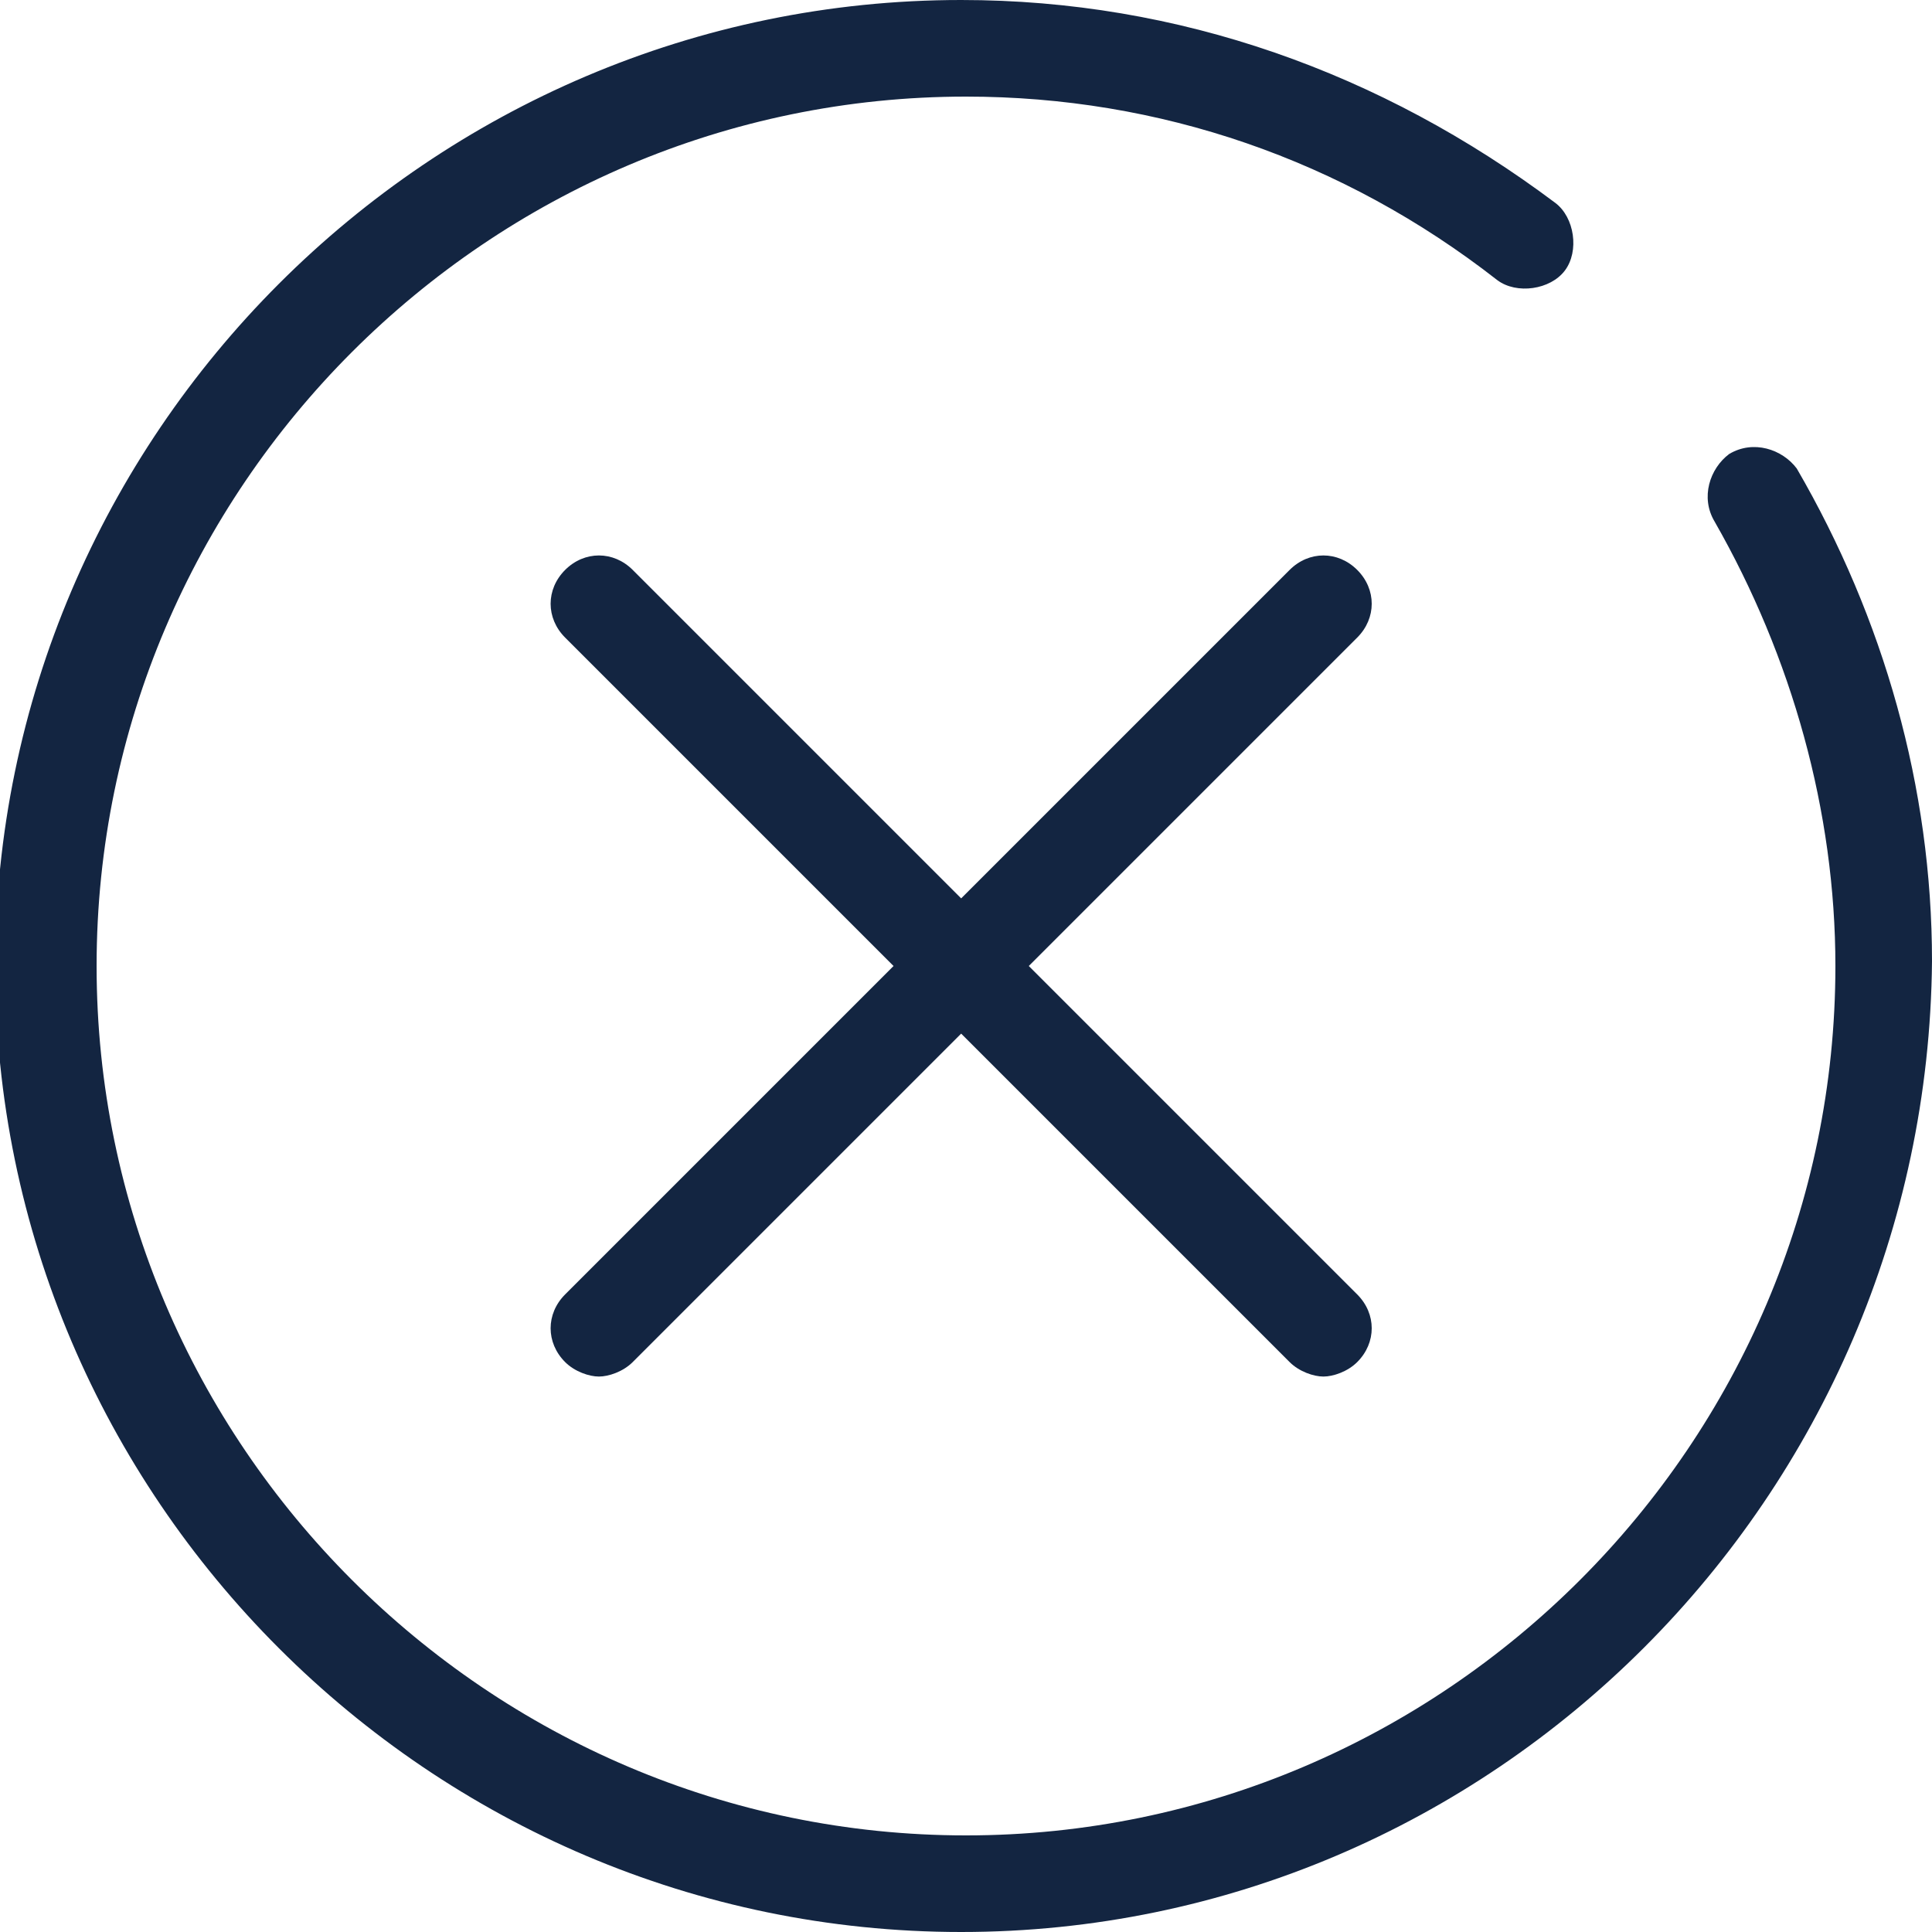
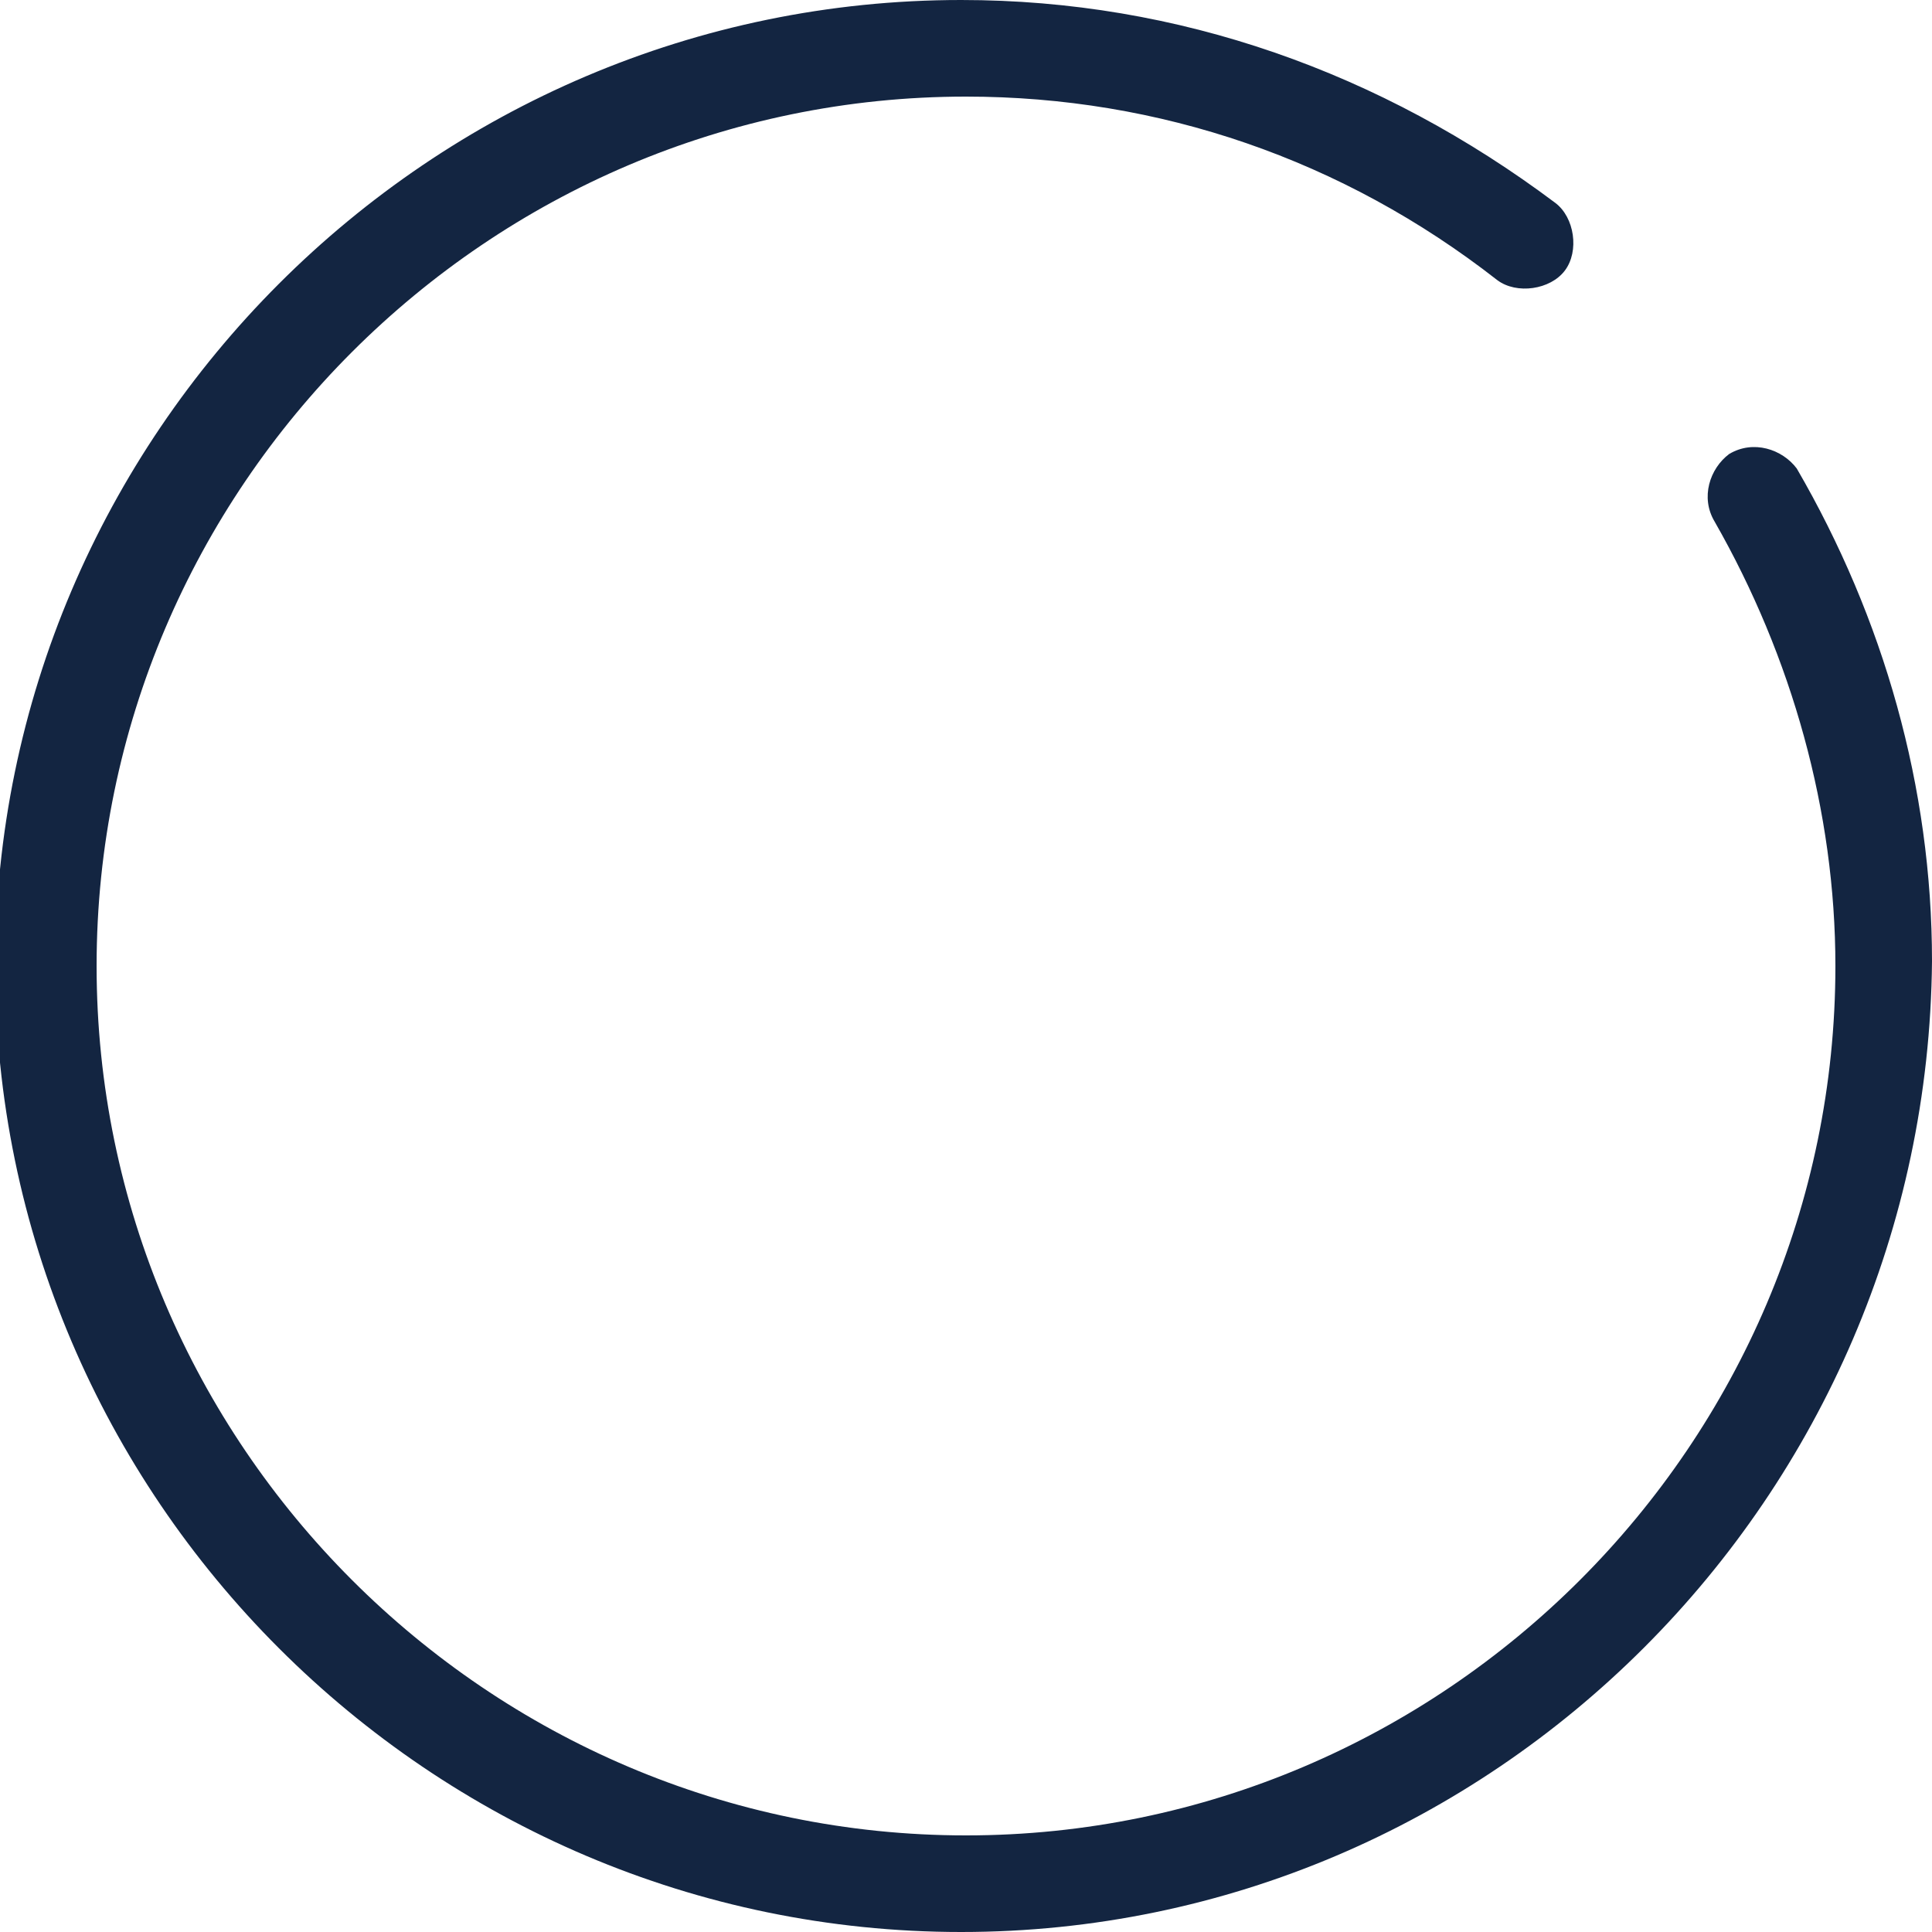
<svg xmlns="http://www.w3.org/2000/svg" fill="#132541" viewBox="0 0 40 40">
-   <path d="M28.1 26.8c.4.4.4 1 0 1.4-.2.2-.5.3-.7.3s-.5-.1-.7-.3l-6.8-6.8-6.8 6.8c-.2.2-.5.3-.7.3s-.5-.1-.7-.3c-.4-.4-.4-1 0-1.4l6.8-6.8-6.8-6.8c-.4-.4-.4-1 0-1.4.4-.4 1-.4 1.4 0l6.8 6.8 6.8-6.8c.4-.4 1-.4 1.4 0 .4.4.4 1 0 1.4L21.3 20l6.8 6.8z" />
  <path d="M19.9 40c-11 0-20-9-20-20s9-20 20-20c4.5 0 8.7 1.5 12.3 4.2.4.3.5 1 .2 1.4-.3.4-1 .5-1.4.2C27.8 3.3 24 2 20 2 10.1 2 2 10.1 2 20s8.1 18 18 18 18-8.1 18-18c0-3.2-.9-6.4-2.5-9.2-.3-.5-.1-1.1.3-1.4.5-.3 1.1-.1 1.4.3C39 12.8 40 16.3 40 19.9 39.9 31 30.9 40 19.9 40z" />
</svg>